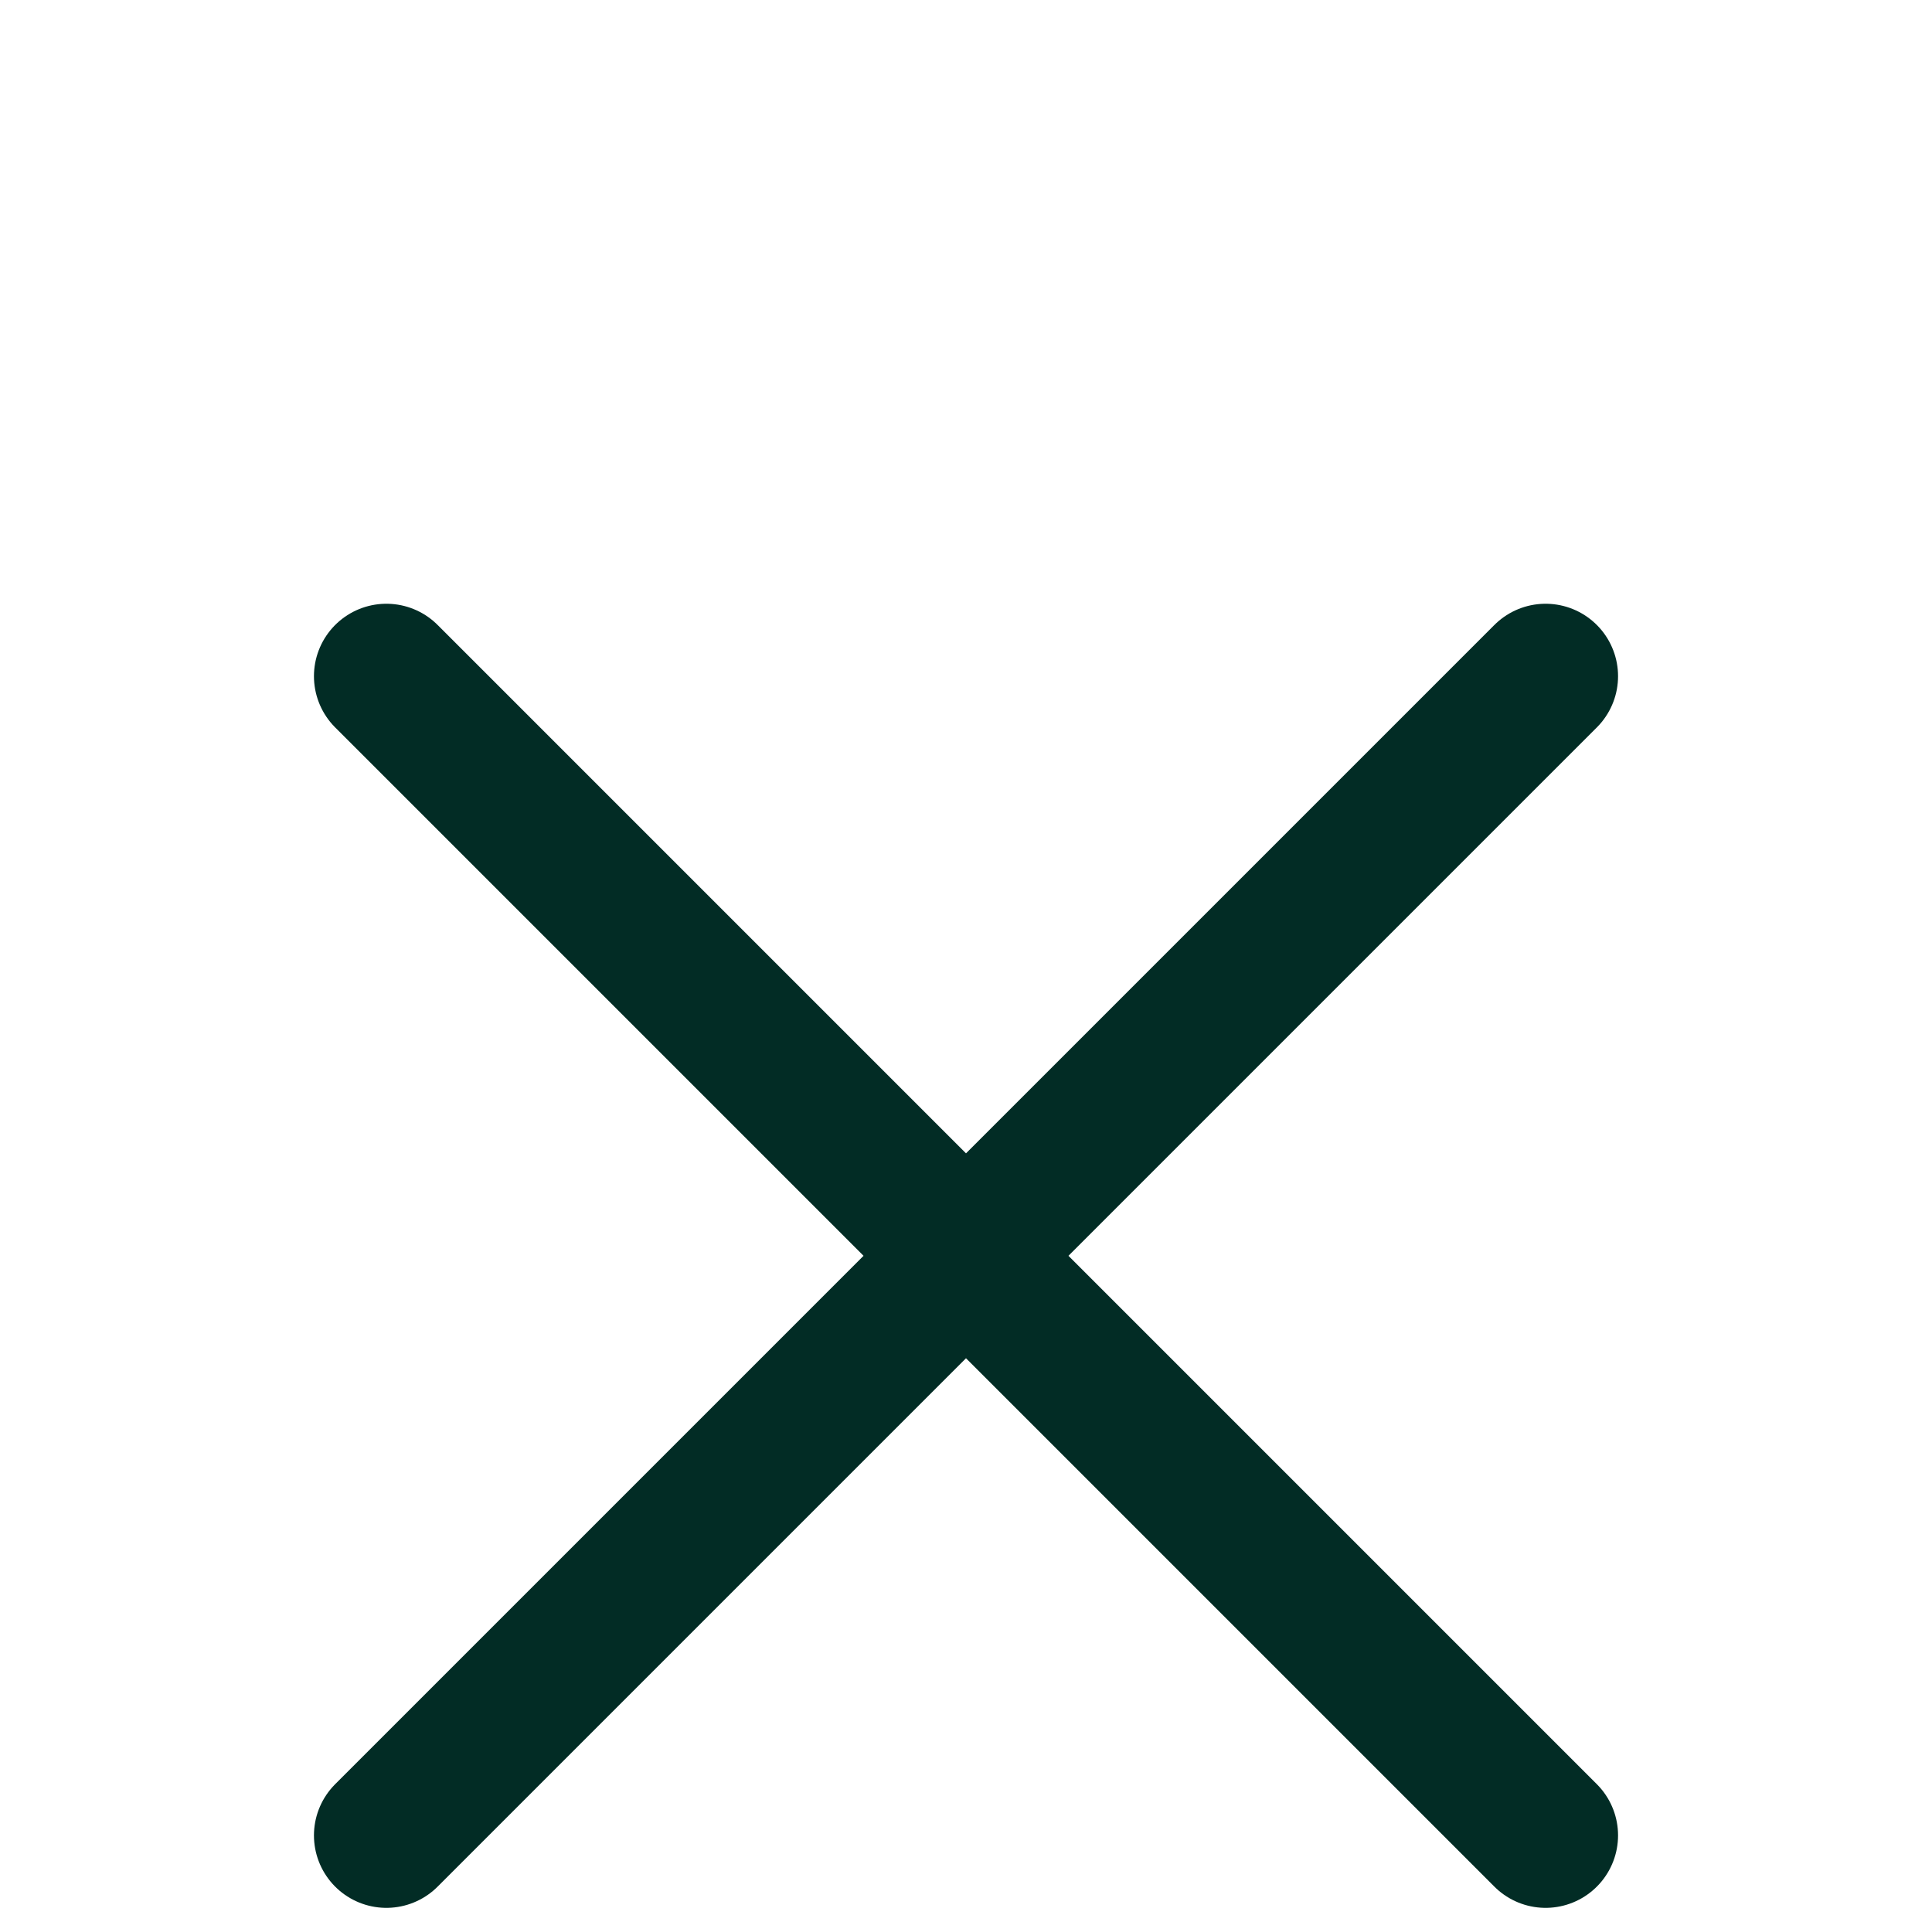
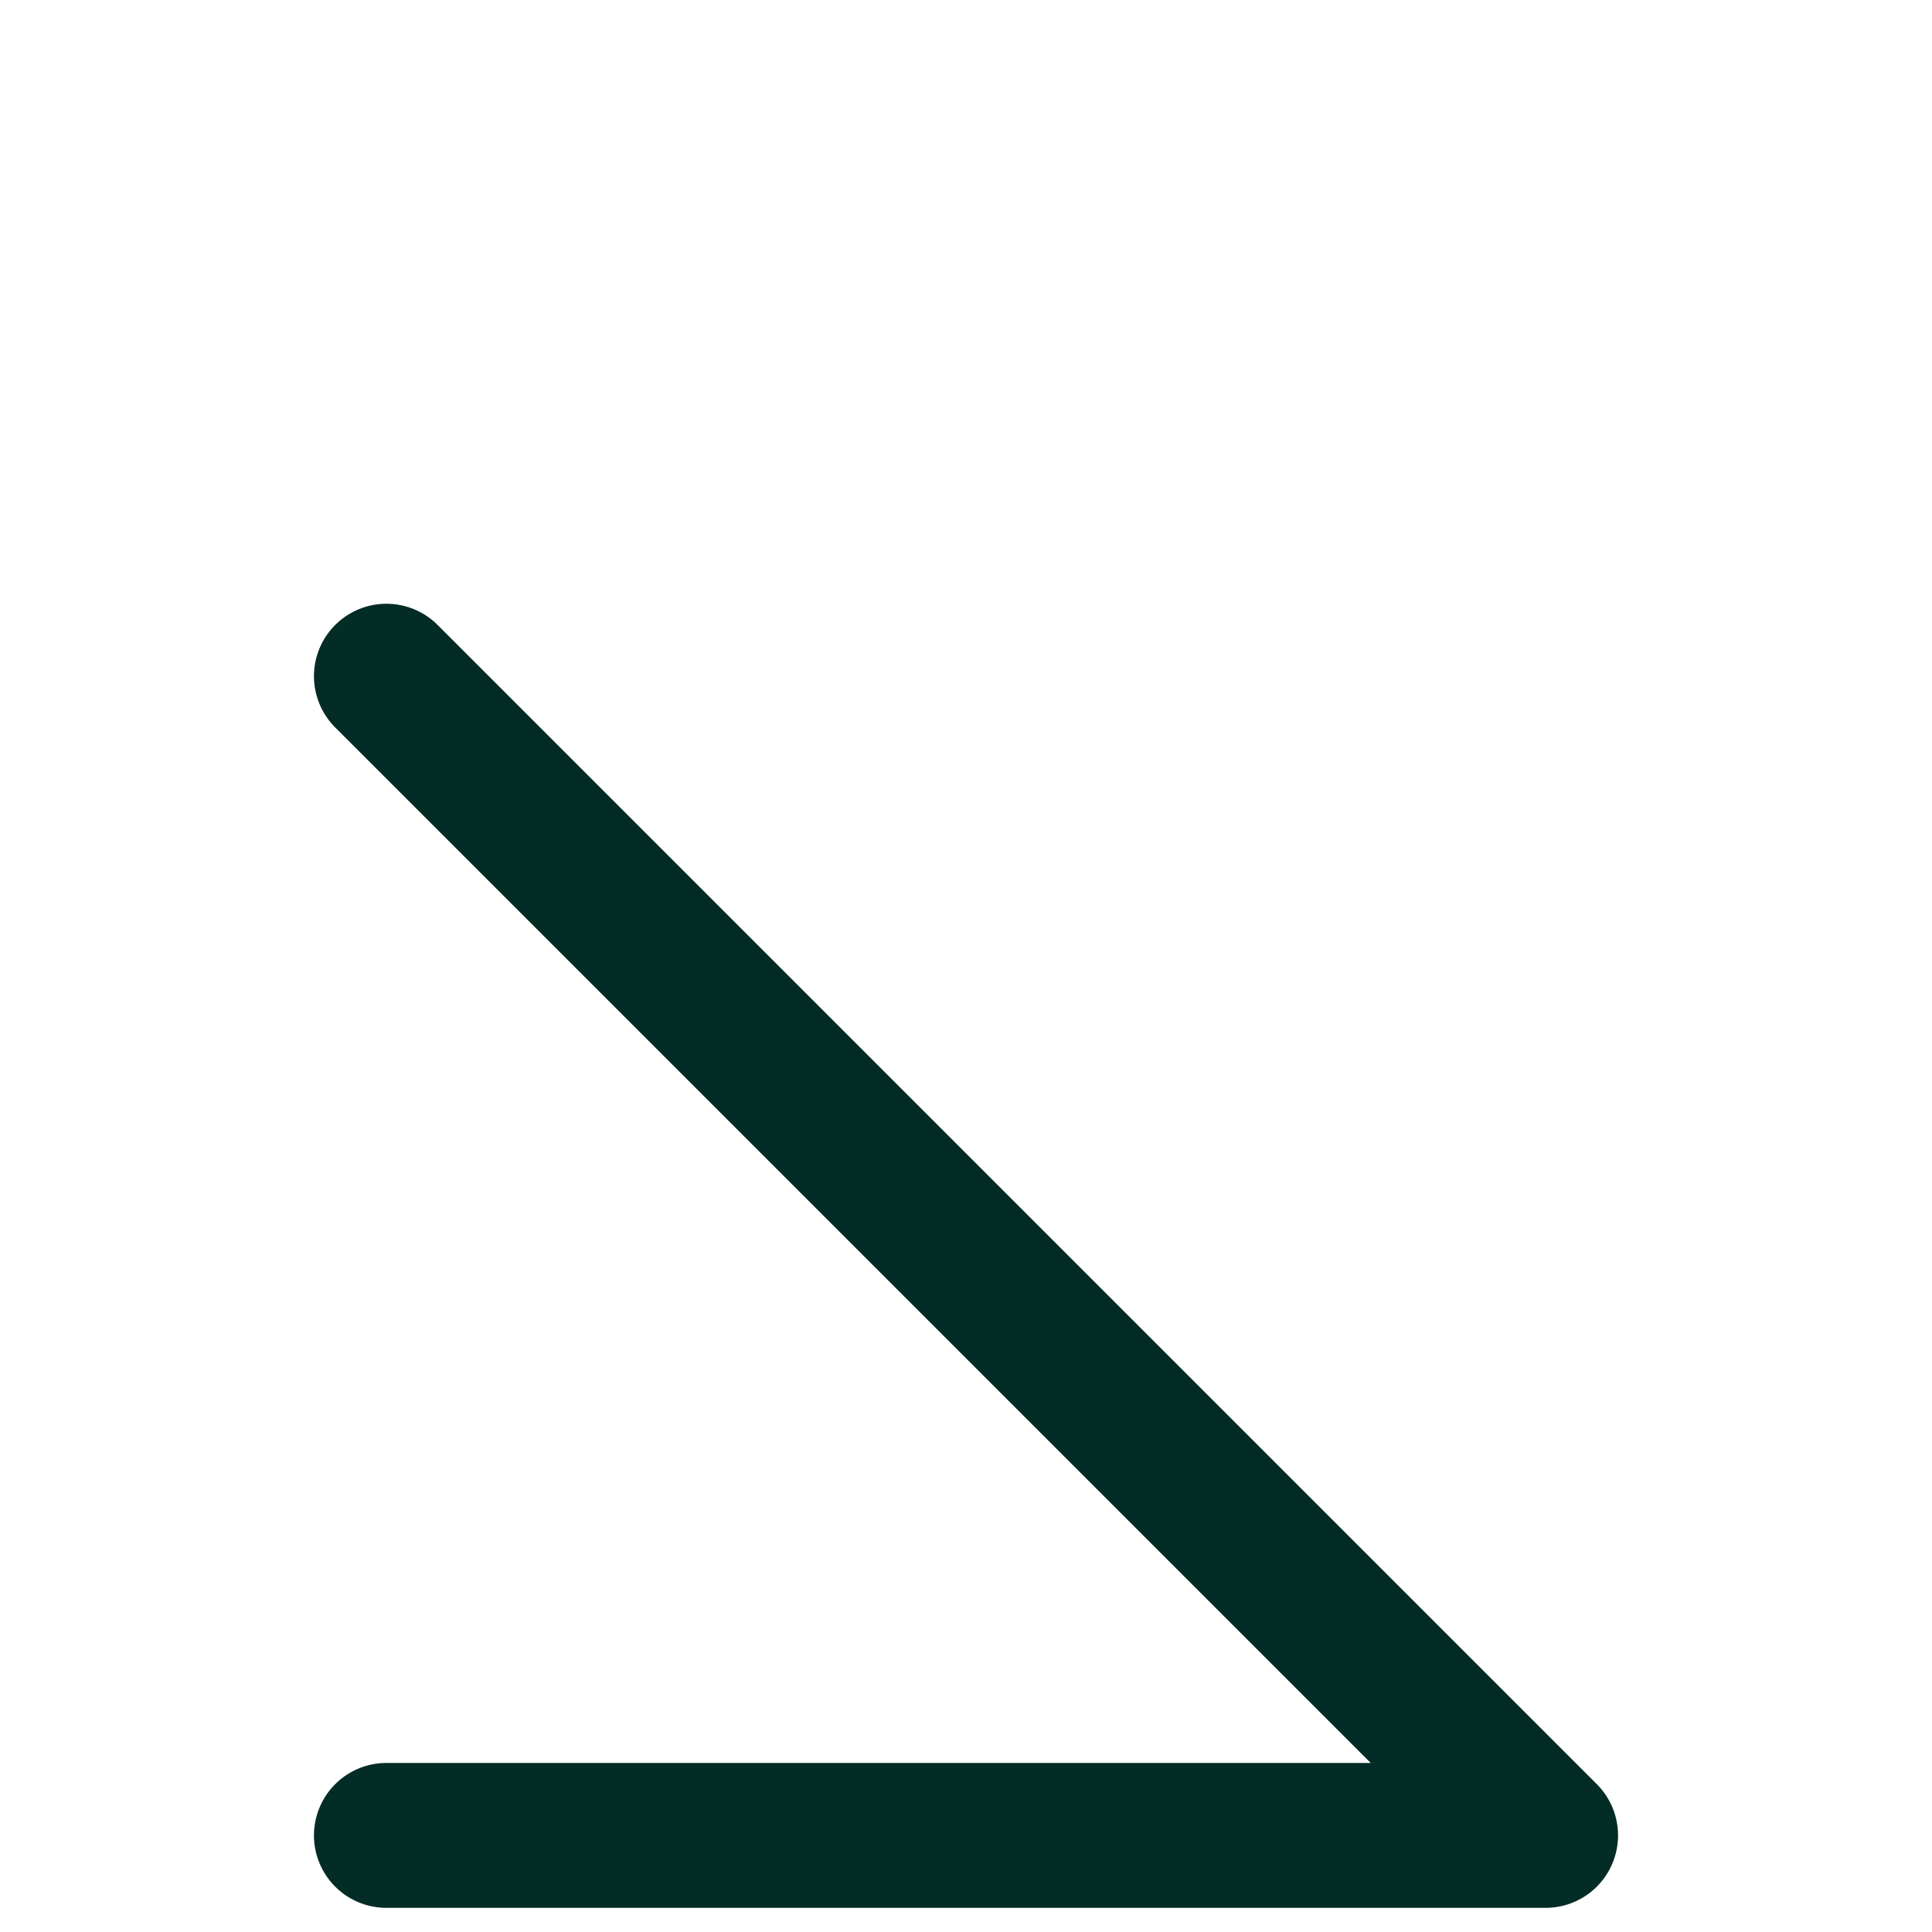
<svg xmlns="http://www.w3.org/2000/svg" width="20" height="20" viewBox="0 0 20 20" fill="none">
  <g id="Frame 27142">
-     <path id="Vector 90" d="M4 7L16 19M16 7L4 19" stroke="#022C25" stroke-width="1.5" stroke-linecap="round" stroke-linejoin="round" />
+     <path id="Vector 90" d="M4 7L16 19L4 19" stroke="#022C25" stroke-width="1.5" stroke-linecap="round" stroke-linejoin="round" />
  </g>
</svg>